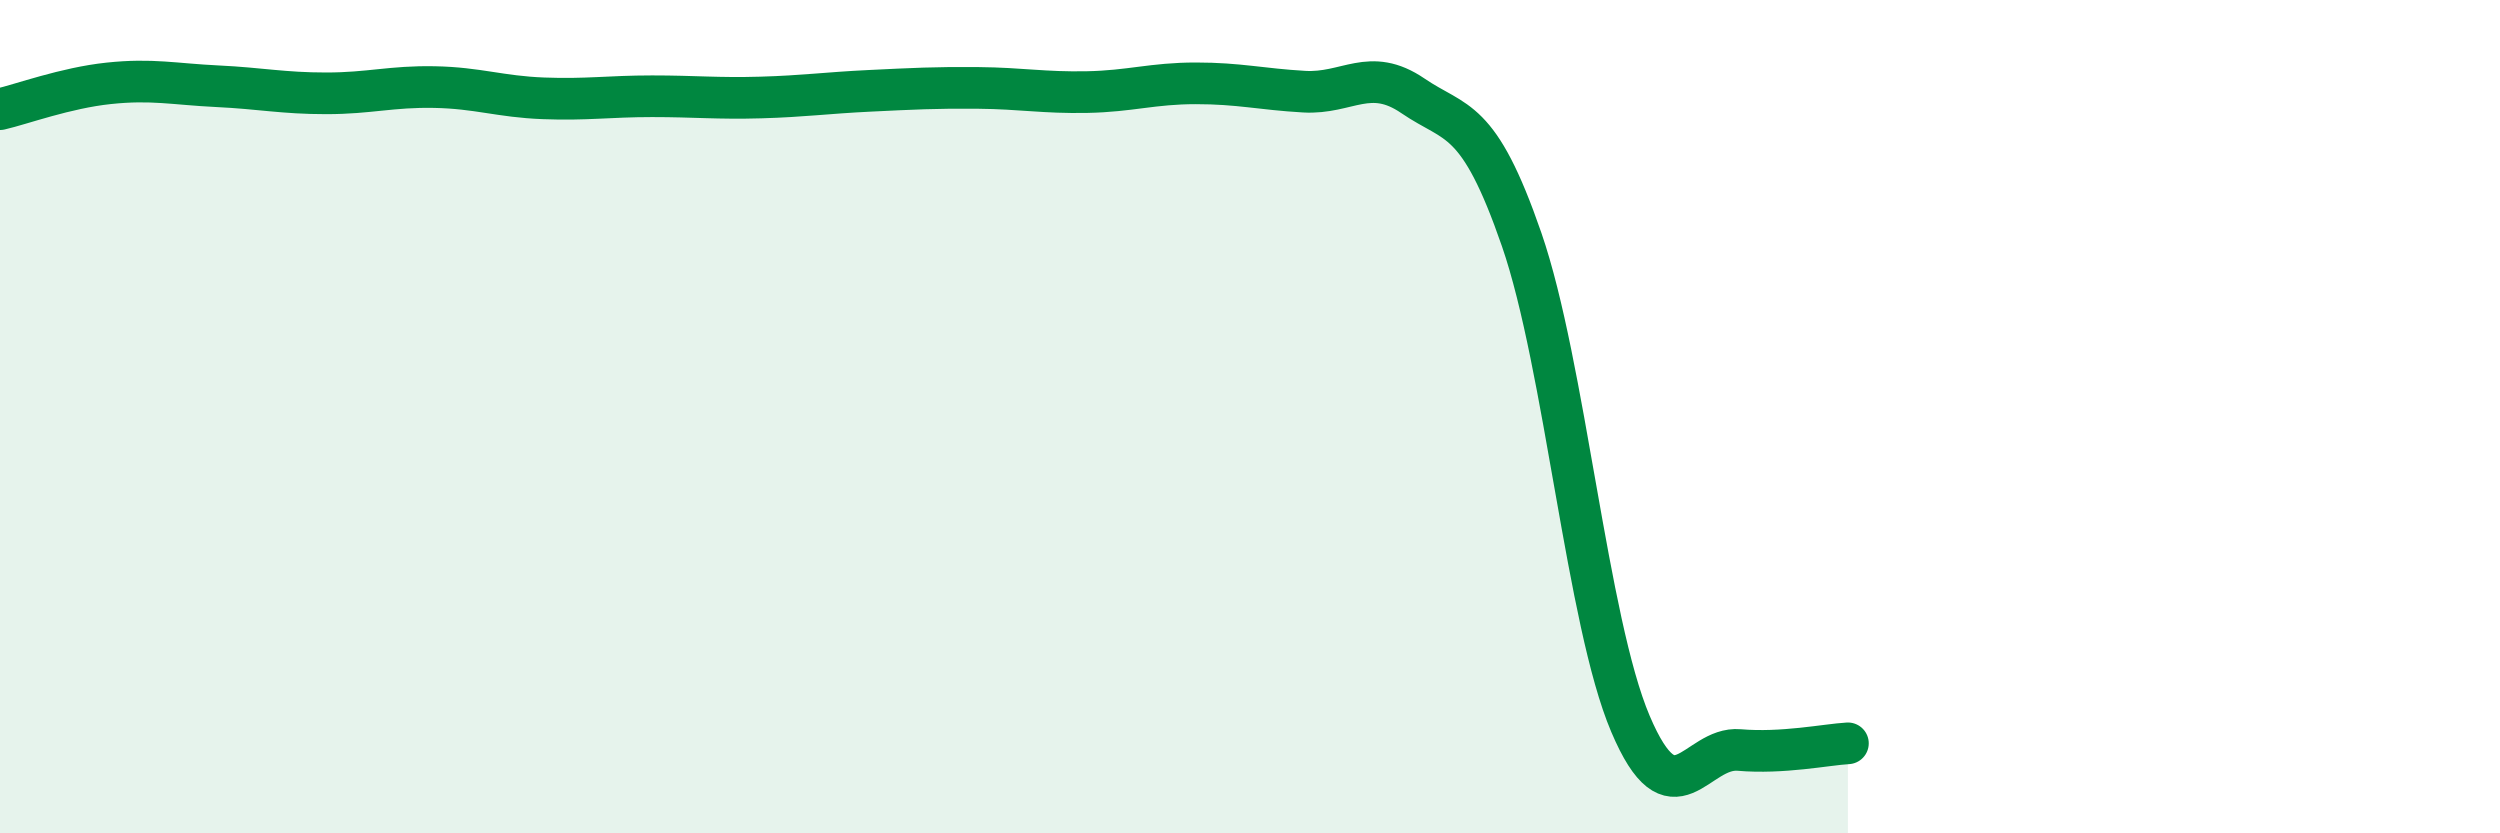
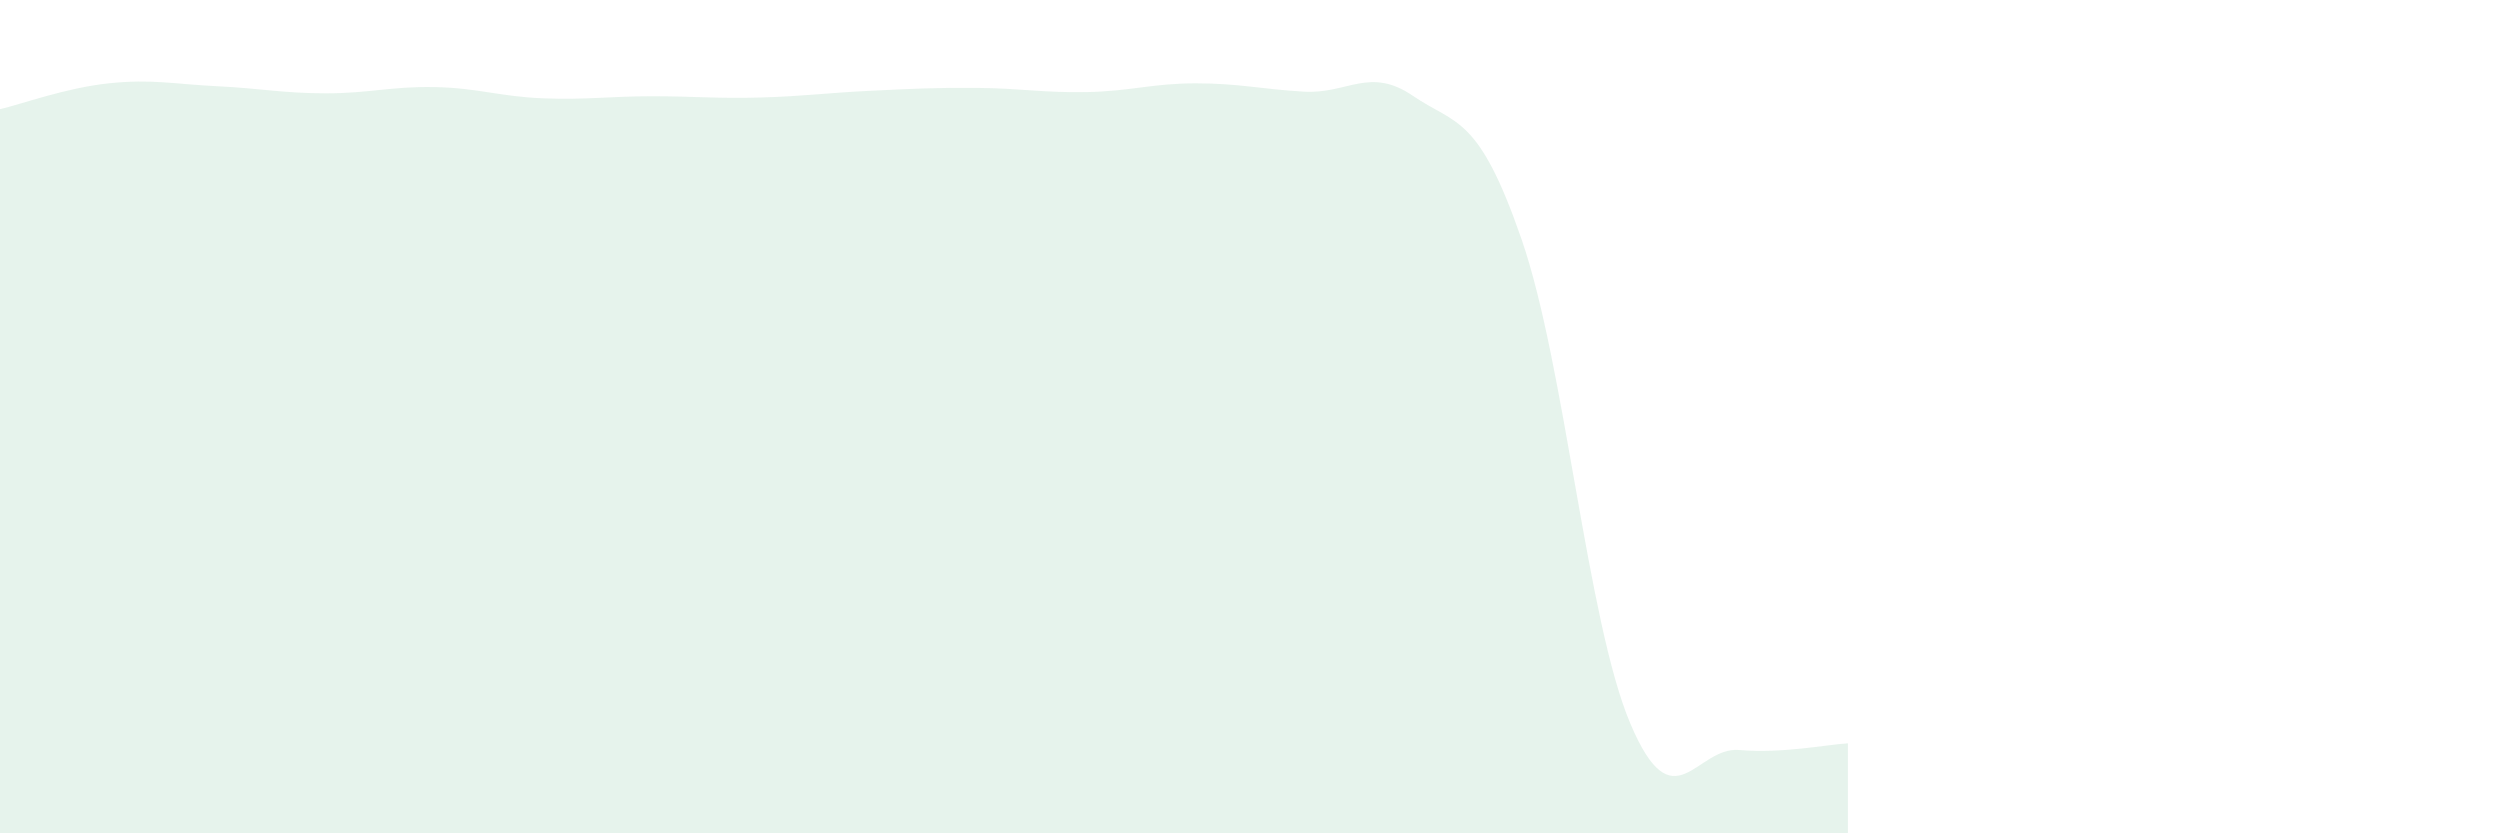
<svg xmlns="http://www.w3.org/2000/svg" width="60" height="20" viewBox="0 0 60 20">
  <path d="M 0,2.62 C 0.52,2.5 1.57,2.11 2.61,2 C 3.65,1.89 4.18,2.02 5.22,2.07 C 6.26,2.12 6.79,2.24 7.83,2.24 C 8.87,2.24 9.39,2.07 10.43,2.09 C 11.47,2.11 12,2.32 13.04,2.36 C 14.08,2.4 14.61,2.31 15.65,2.31 C 16.69,2.31 17.22,2.37 18.26,2.34 C 19.3,2.31 19.83,2.23 20.87,2.18 C 21.91,2.13 22.44,2.1 23.48,2.11 C 24.52,2.12 25.05,2.23 26.09,2.21 C 27.13,2.19 27.66,2 28.7,2 C 29.74,2 30.26,2.14 31.3,2.2 C 32.34,2.26 32.87,1.59 33.91,2.3 C 34.95,3.01 35.48,2.74 36.52,5.75 C 37.56,8.76 38.09,14.92 39.13,17.37 C 40.17,19.82 40.7,17.91 41.74,18 C 42.78,18.09 43.83,17.87 44.35,17.84L44.35 20L0 20Z" fill="#008740" opacity="0.1" stroke-linecap="round" stroke-linejoin="round" />
-   <path d="M 0,2.62 C 0.52,2.5 1.57,2.11 2.61,2 C 3.65,1.89 4.18,2.02 5.22,2.07 C 6.26,2.12 6.79,2.24 7.83,2.24 C 8.87,2.24 9.39,2.07 10.43,2.09 C 11.47,2.11 12,2.32 13.04,2.36 C 14.08,2.4 14.61,2.31 15.65,2.31 C 16.69,2.31 17.22,2.37 18.26,2.34 C 19.3,2.31 19.83,2.23 20.87,2.18 C 21.91,2.13 22.44,2.1 23.48,2.11 C 24.52,2.12 25.05,2.23 26.09,2.21 C 27.13,2.19 27.66,2 28.7,2 C 29.74,2 30.26,2.14 31.3,2.2 C 32.34,2.26 32.87,1.59 33.91,2.3 C 34.95,3.01 35.48,2.74 36.52,5.75 C 37.56,8.76 38.09,14.92 39.13,17.37 C 40.17,19.82 40.7,17.91 41.74,18 C 42.78,18.09 43.83,17.87 44.35,17.84" stroke="#008740" stroke-width="1" fill="none" stroke-linecap="round" stroke-linejoin="round" />
</svg>